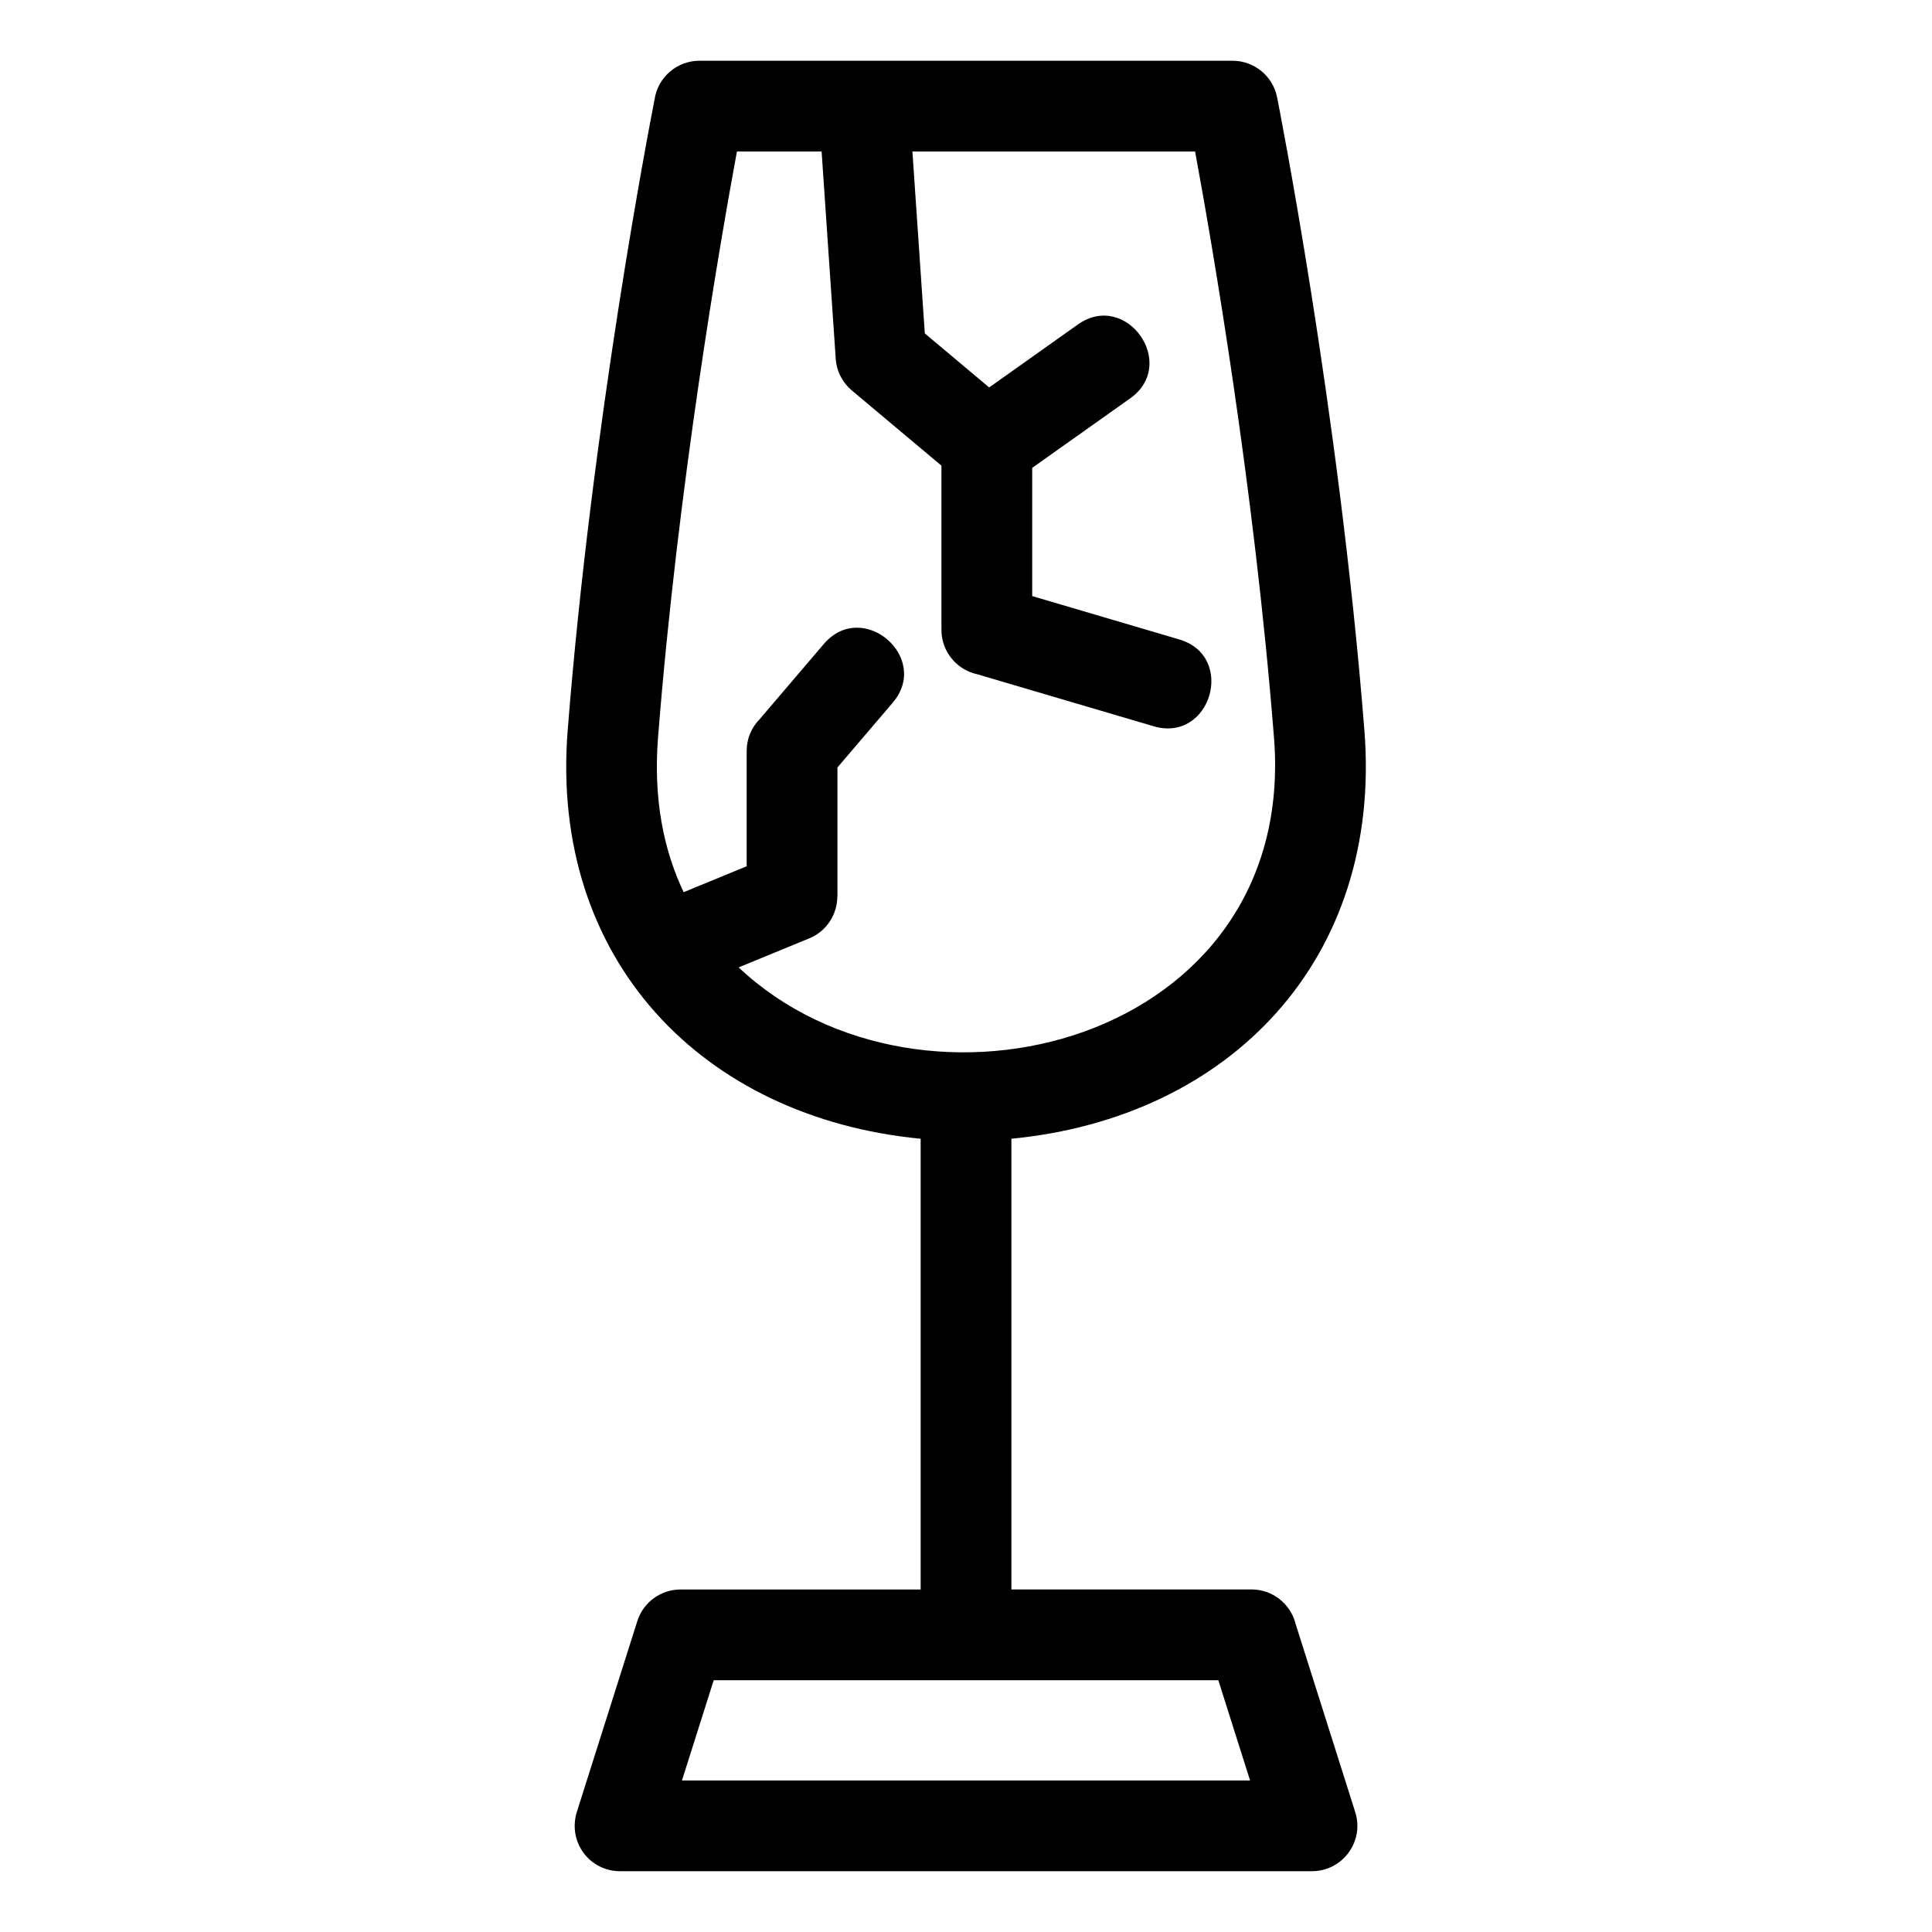
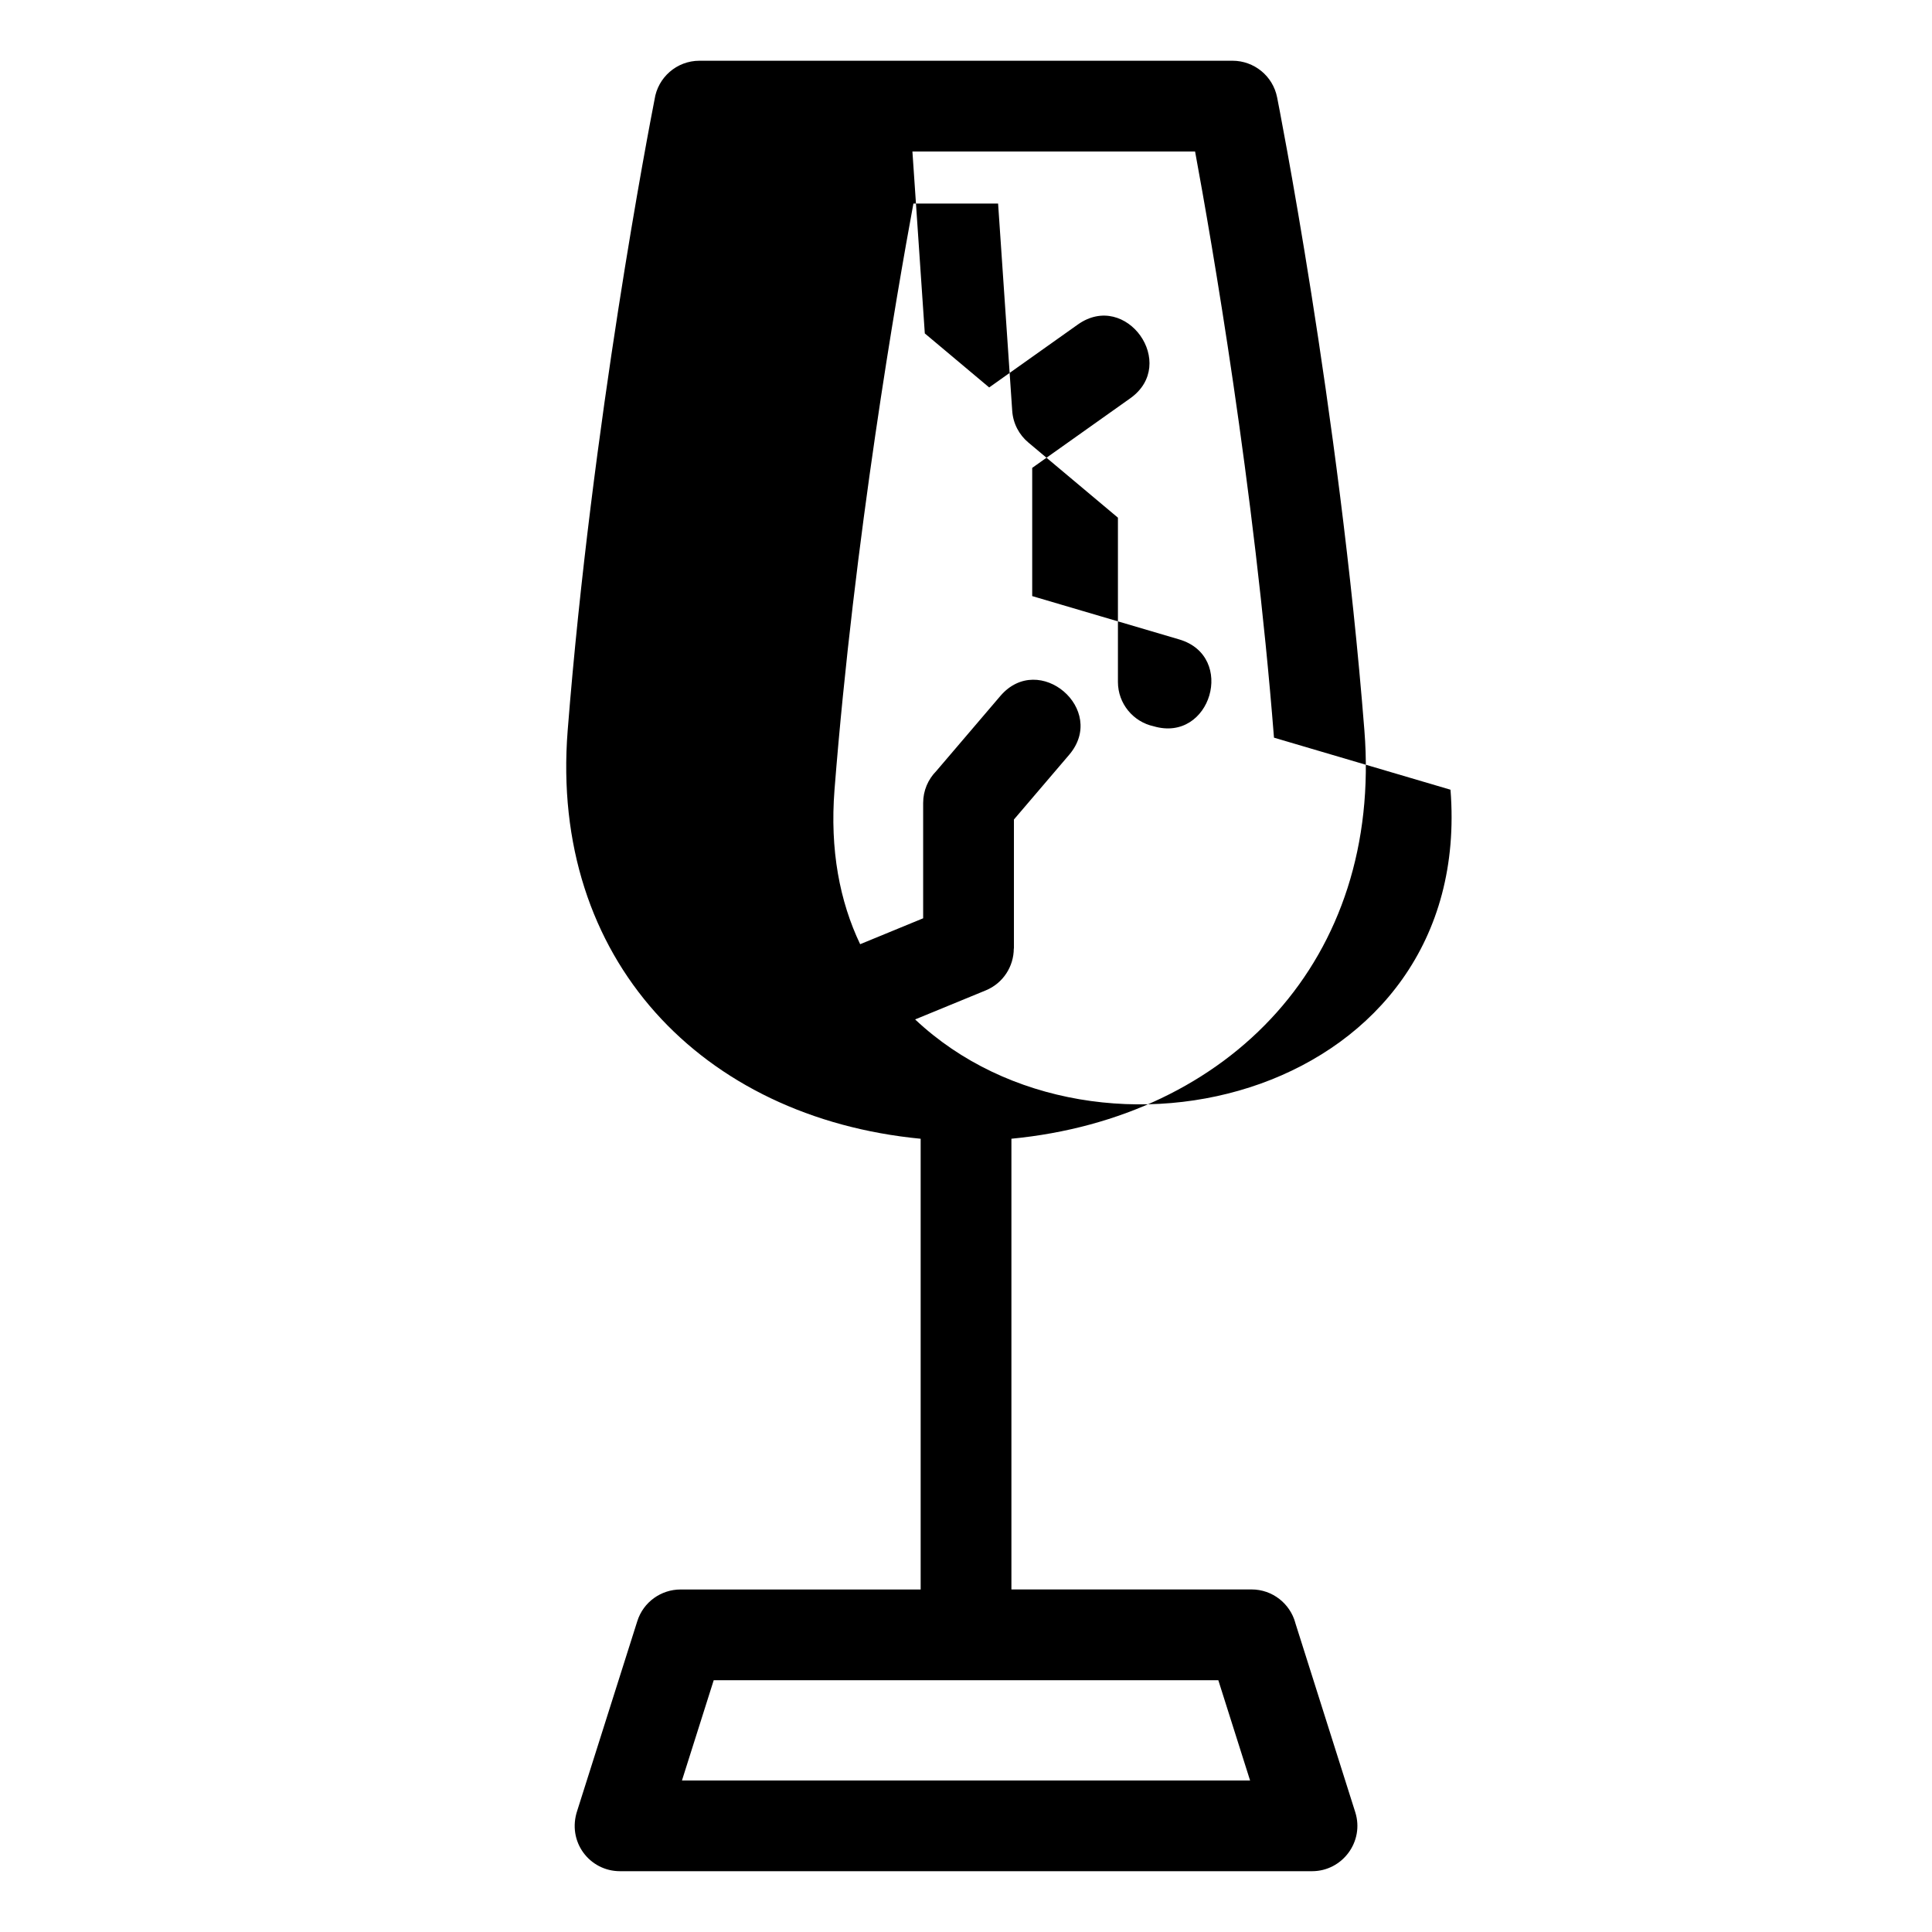
<svg xmlns="http://www.w3.org/2000/svg" fill="#000000" width="800px" height="800px" version="1.1" viewBox="144 144 512 512">
-   <path d="m481.62 339.49c-5.254-66.695-16.488-131.4-20.91-155.34h-74.91l3.285 48.211 17.059 14.316 23.488-16.672c12.828-9.109 26.719 10.441 13.906 19.543l-25.992 18.445v33.977l38.957 11.484c15.156 4.457 8.379 27.469-6.766 23.016l-46.77-13.789c-5.414-1.172-9.473-5.992-9.473-11.754v-43.527l-23.742-19.922c-2.422-2.027-4.047-5.004-4.273-8.406l-3.742-54.922h-22.441c-4.422 23.938-15.656 88.645-20.91 155.34-1.254 15.973 1.387 29.617 6.797 40.945l16.695-6.867v-30.566c0-3.289 1.32-6.266 3.465-8.438l16.988-19.906c10.254-11.992 28.492 3.582 18.227 15.598l-14.625 17.133v34.199h-0.035c-0.008 4.711-2.801 9.184-7.434 11.086l-18.715 7.695c48.527 45.734 148.24 19.98 141.88-60.875zm5.641 234.57 15.898 50.191c2.457 7.777-3.398 15.637-11.461 15.637h-183.39c-8.07 0-14.109-7.836-11.316-16.098l15.895-50.152c1.613-5.129 6.356-8.406 11.461-8.406h63.637v-119.45c-57.957-5.598-98.32-47.574-93.547-108.17 6.422-81.469 21.617-160.06 23.027-167.25 0.852-5.809 5.856-10.266 11.895-10.266h141.3c5.637 0.008 10.668 3.988 11.793 9.73 0.043 0.23 16.406 82.434 23.129 167.78 4.773 60.594-35.59 102.57-93.547 108.17v119.45l63.637-0.008c5.535 0 10.191 3.742 11.598 8.832zm-11.977 41.785-8.414-26.562h-133.73l-8.414 26.562z" />
+   <path d="m481.62 339.49c-5.254-66.695-16.488-131.4-20.91-155.34h-74.91l3.285 48.211 17.059 14.316 23.488-16.672c12.828-9.109 26.719 10.441 13.906 19.543l-25.992 18.445v33.977l38.957 11.484c15.156 4.457 8.379 27.469-6.766 23.016c-5.414-1.172-9.473-5.992-9.473-11.754v-43.527l-23.742-19.922c-2.422-2.027-4.047-5.004-4.273-8.406l-3.742-54.922h-22.441c-4.422 23.938-15.656 88.645-20.91 155.34-1.254 15.973 1.387 29.617 6.797 40.945l16.695-6.867v-30.566c0-3.289 1.32-6.266 3.465-8.438l16.988-19.906c10.254-11.992 28.492 3.582 18.227 15.598l-14.625 17.133v34.199h-0.035c-0.008 4.711-2.801 9.184-7.434 11.086l-18.715 7.695c48.527 45.734 148.24 19.98 141.88-60.875zm5.641 234.57 15.898 50.191c2.457 7.777-3.398 15.637-11.461 15.637h-183.39c-8.07 0-14.109-7.836-11.316-16.098l15.895-50.152c1.613-5.129 6.356-8.406 11.461-8.406h63.637v-119.45c-57.957-5.598-98.32-47.574-93.547-108.17 6.422-81.469 21.617-160.06 23.027-167.25 0.852-5.809 5.856-10.266 11.895-10.266h141.3c5.637 0.008 10.668 3.988 11.793 9.73 0.043 0.23 16.406 82.434 23.129 167.78 4.773 60.594-35.59 102.57-93.547 108.17v119.45l63.637-0.008c5.535 0 10.191 3.742 11.598 8.832zm-11.977 41.785-8.414-26.562h-133.73l-8.414 26.562z" />
</svg>